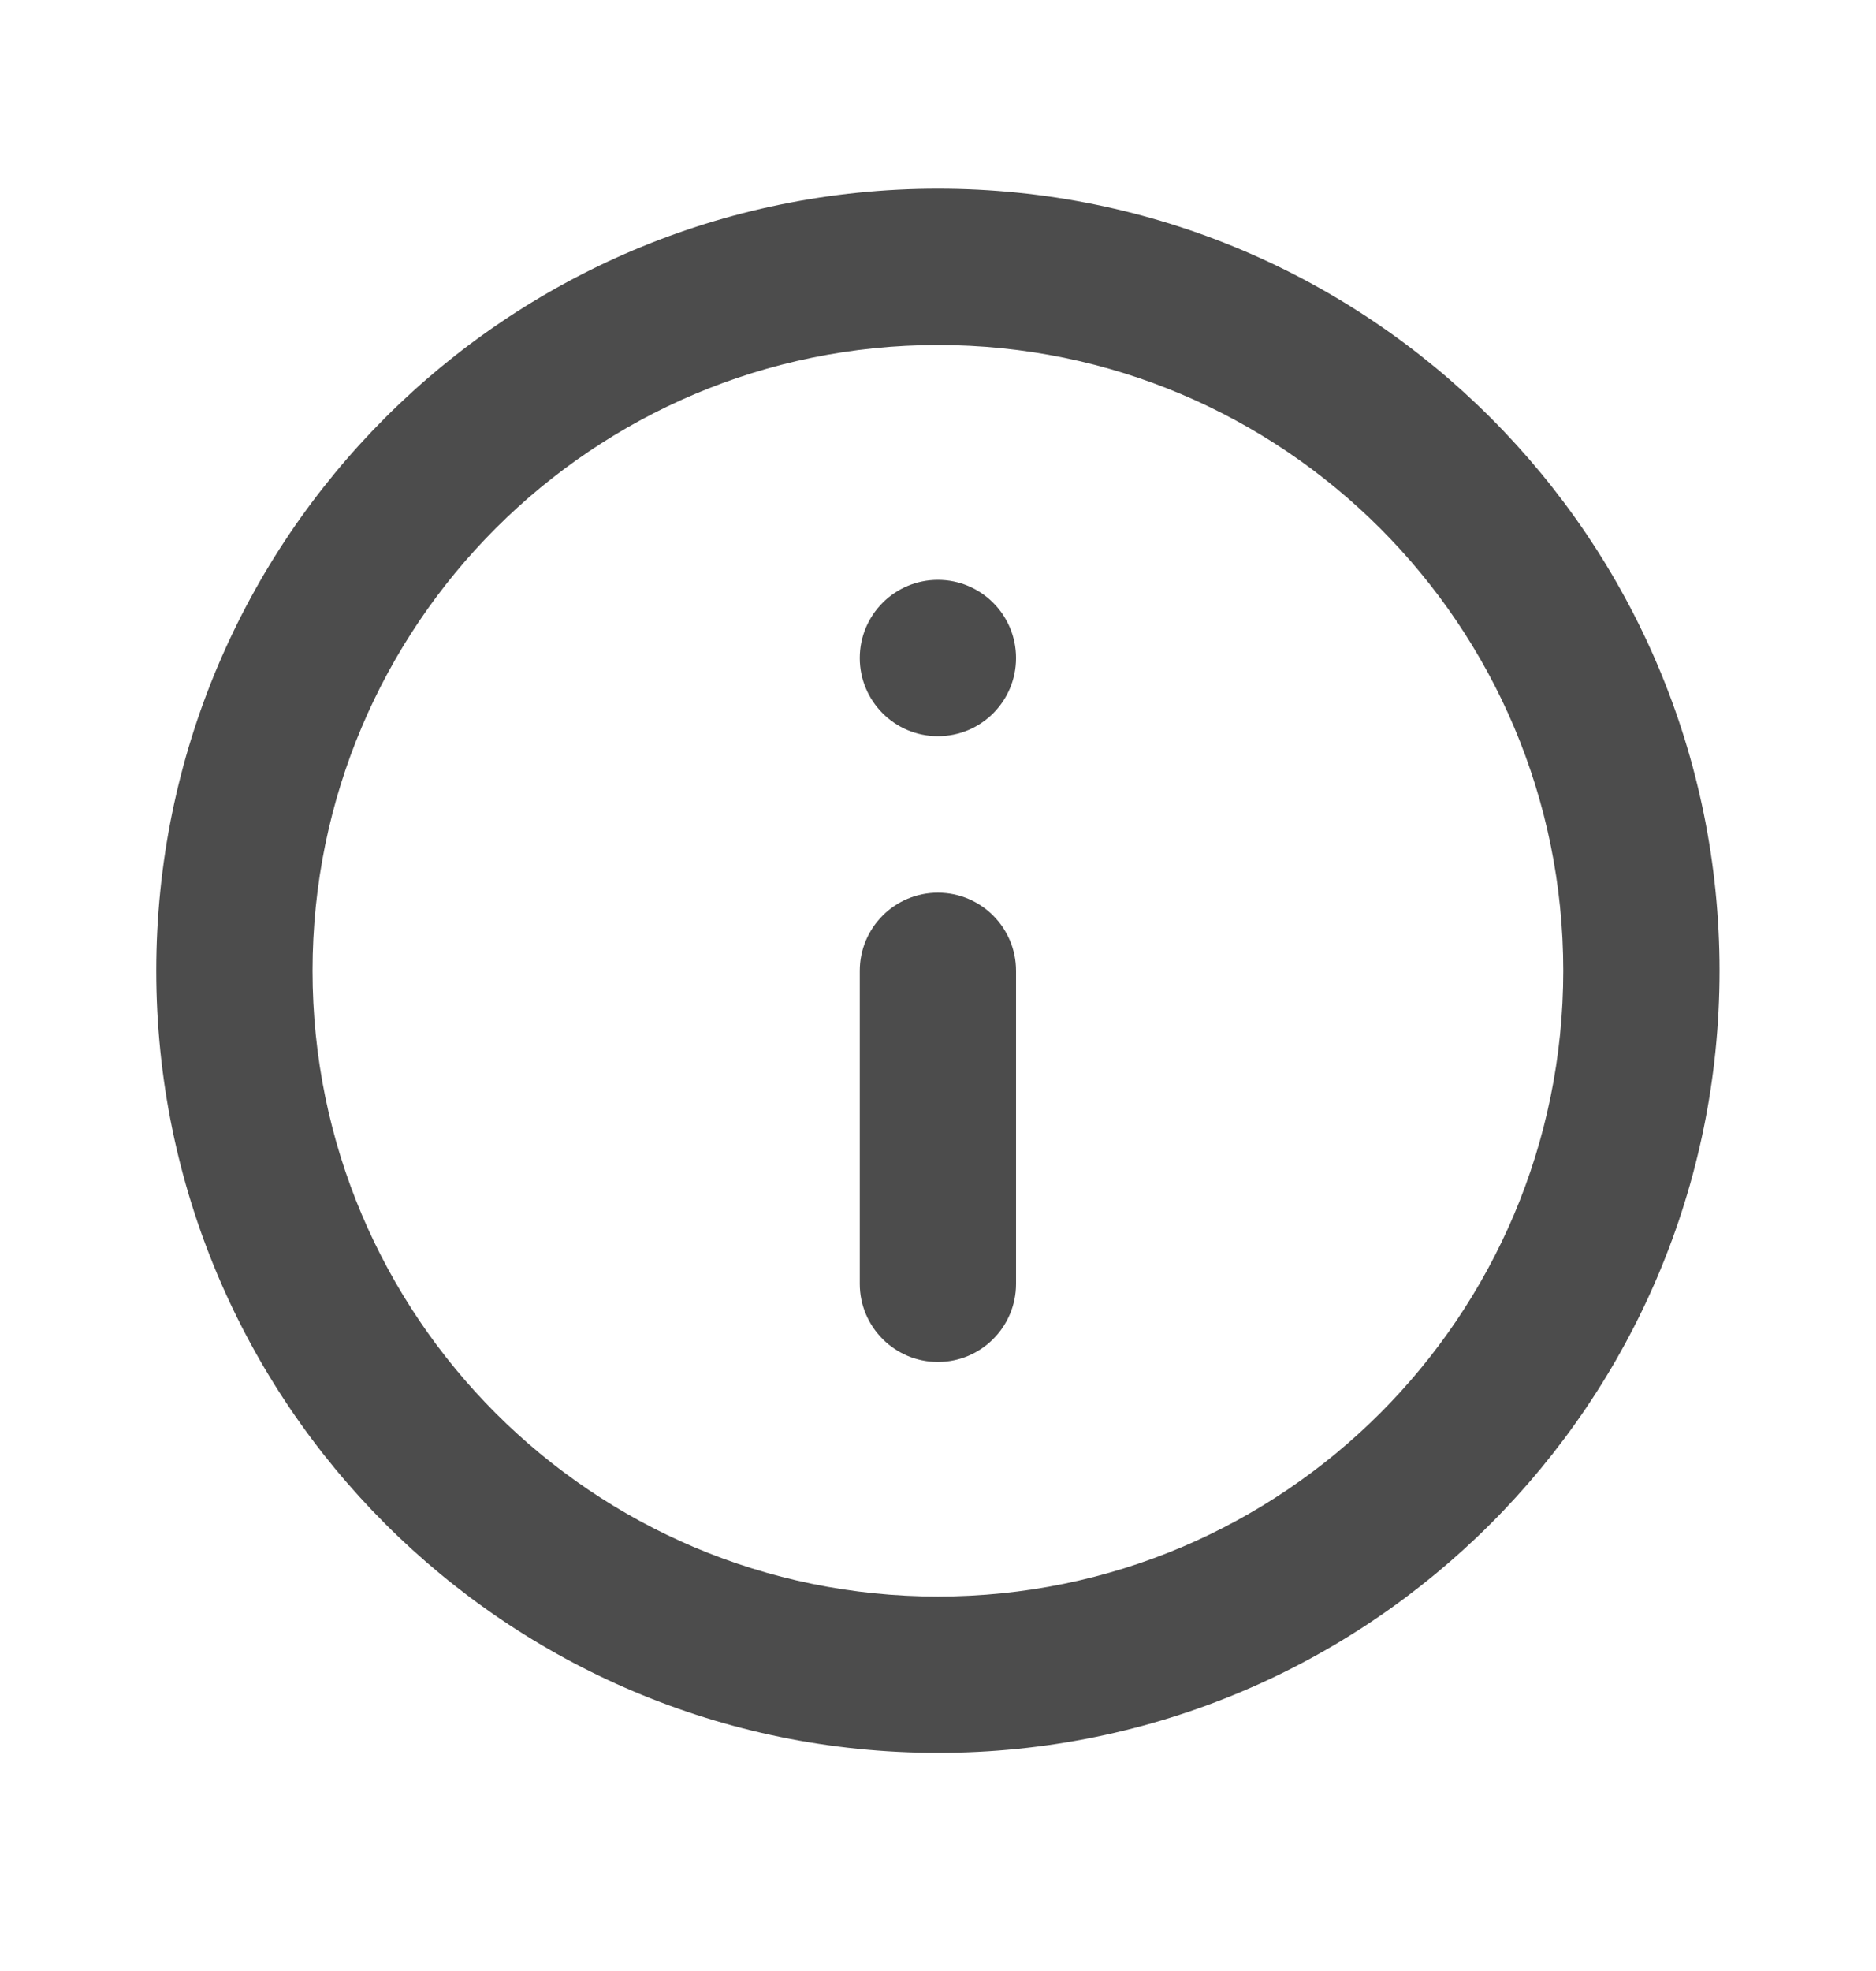
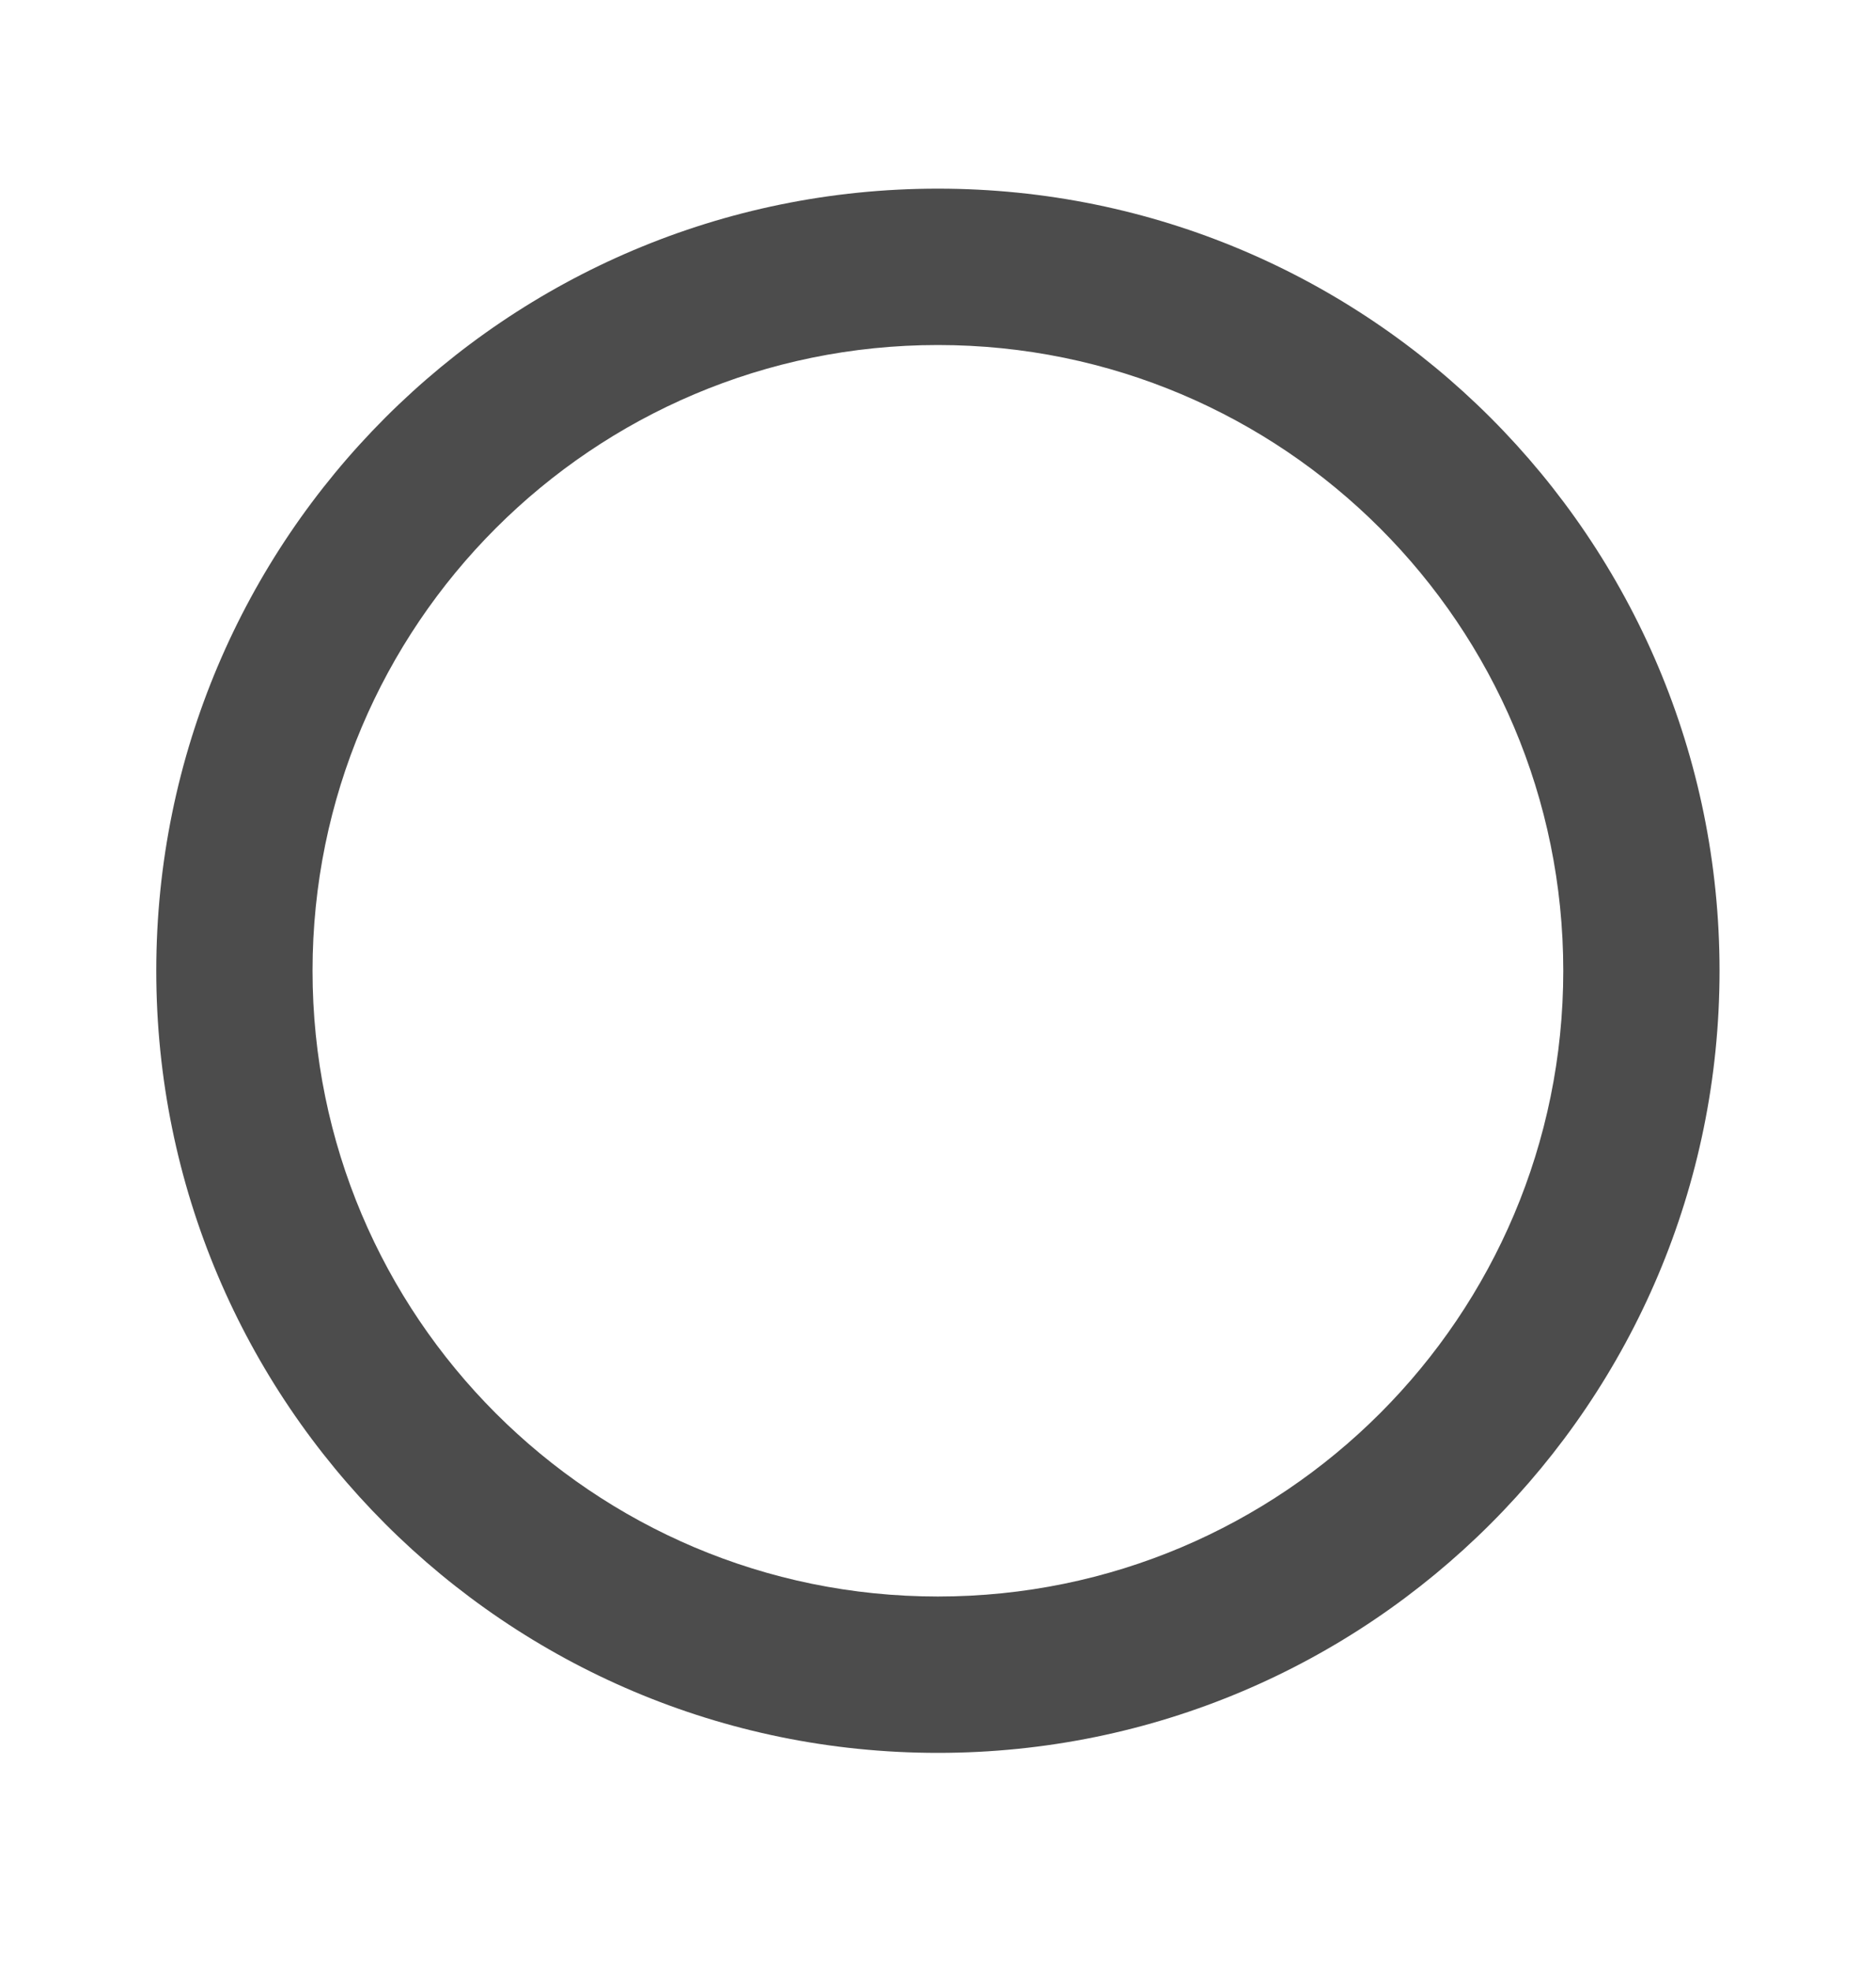
<svg xmlns="http://www.w3.org/2000/svg" width="20" height="21" viewBox="0 0 20 21" fill="none">
  <path fill-rule="evenodd" clip-rule="evenodd" d="M9.999 17.01C13.681 17.01 16.666 14.025 16.666 10.343C16.666 6.661 13.681 3.676 9.999 3.676C6.317 3.676 3.332 6.661 3.332 10.343C3.332 14.025 6.317 17.01 9.999 17.01ZM9.999 18.676C14.601 18.676 18.332 14.945 18.332 10.343C18.332 5.741 14.601 2.01 9.999 2.01C5.396 2.01 1.666 5.741 1.666 10.343C1.666 14.945 5.396 18.676 9.999 18.676Z" fill="black" fill-opacity="0.7" />
-   <path fill-rule="evenodd" clip-rule="evenodd" d="M9.999 6.178C9.539 6.178 9.166 6.551 9.166 7.011C9.166 7.471 9.539 7.844 9.999 7.844C10.459 7.844 10.832 7.471 10.832 7.011C10.832 6.551 10.459 6.178 9.999 6.178ZM9.999 9.511C9.539 9.511 9.166 9.884 9.166 10.344V13.678C9.166 14.138 9.539 14.511 9.999 14.511C10.459 14.511 10.832 14.138 10.832 13.678V10.344C10.832 9.884 10.459 9.511 9.999 9.511Z" fill="black" fill-opacity="0.7" />
</svg>